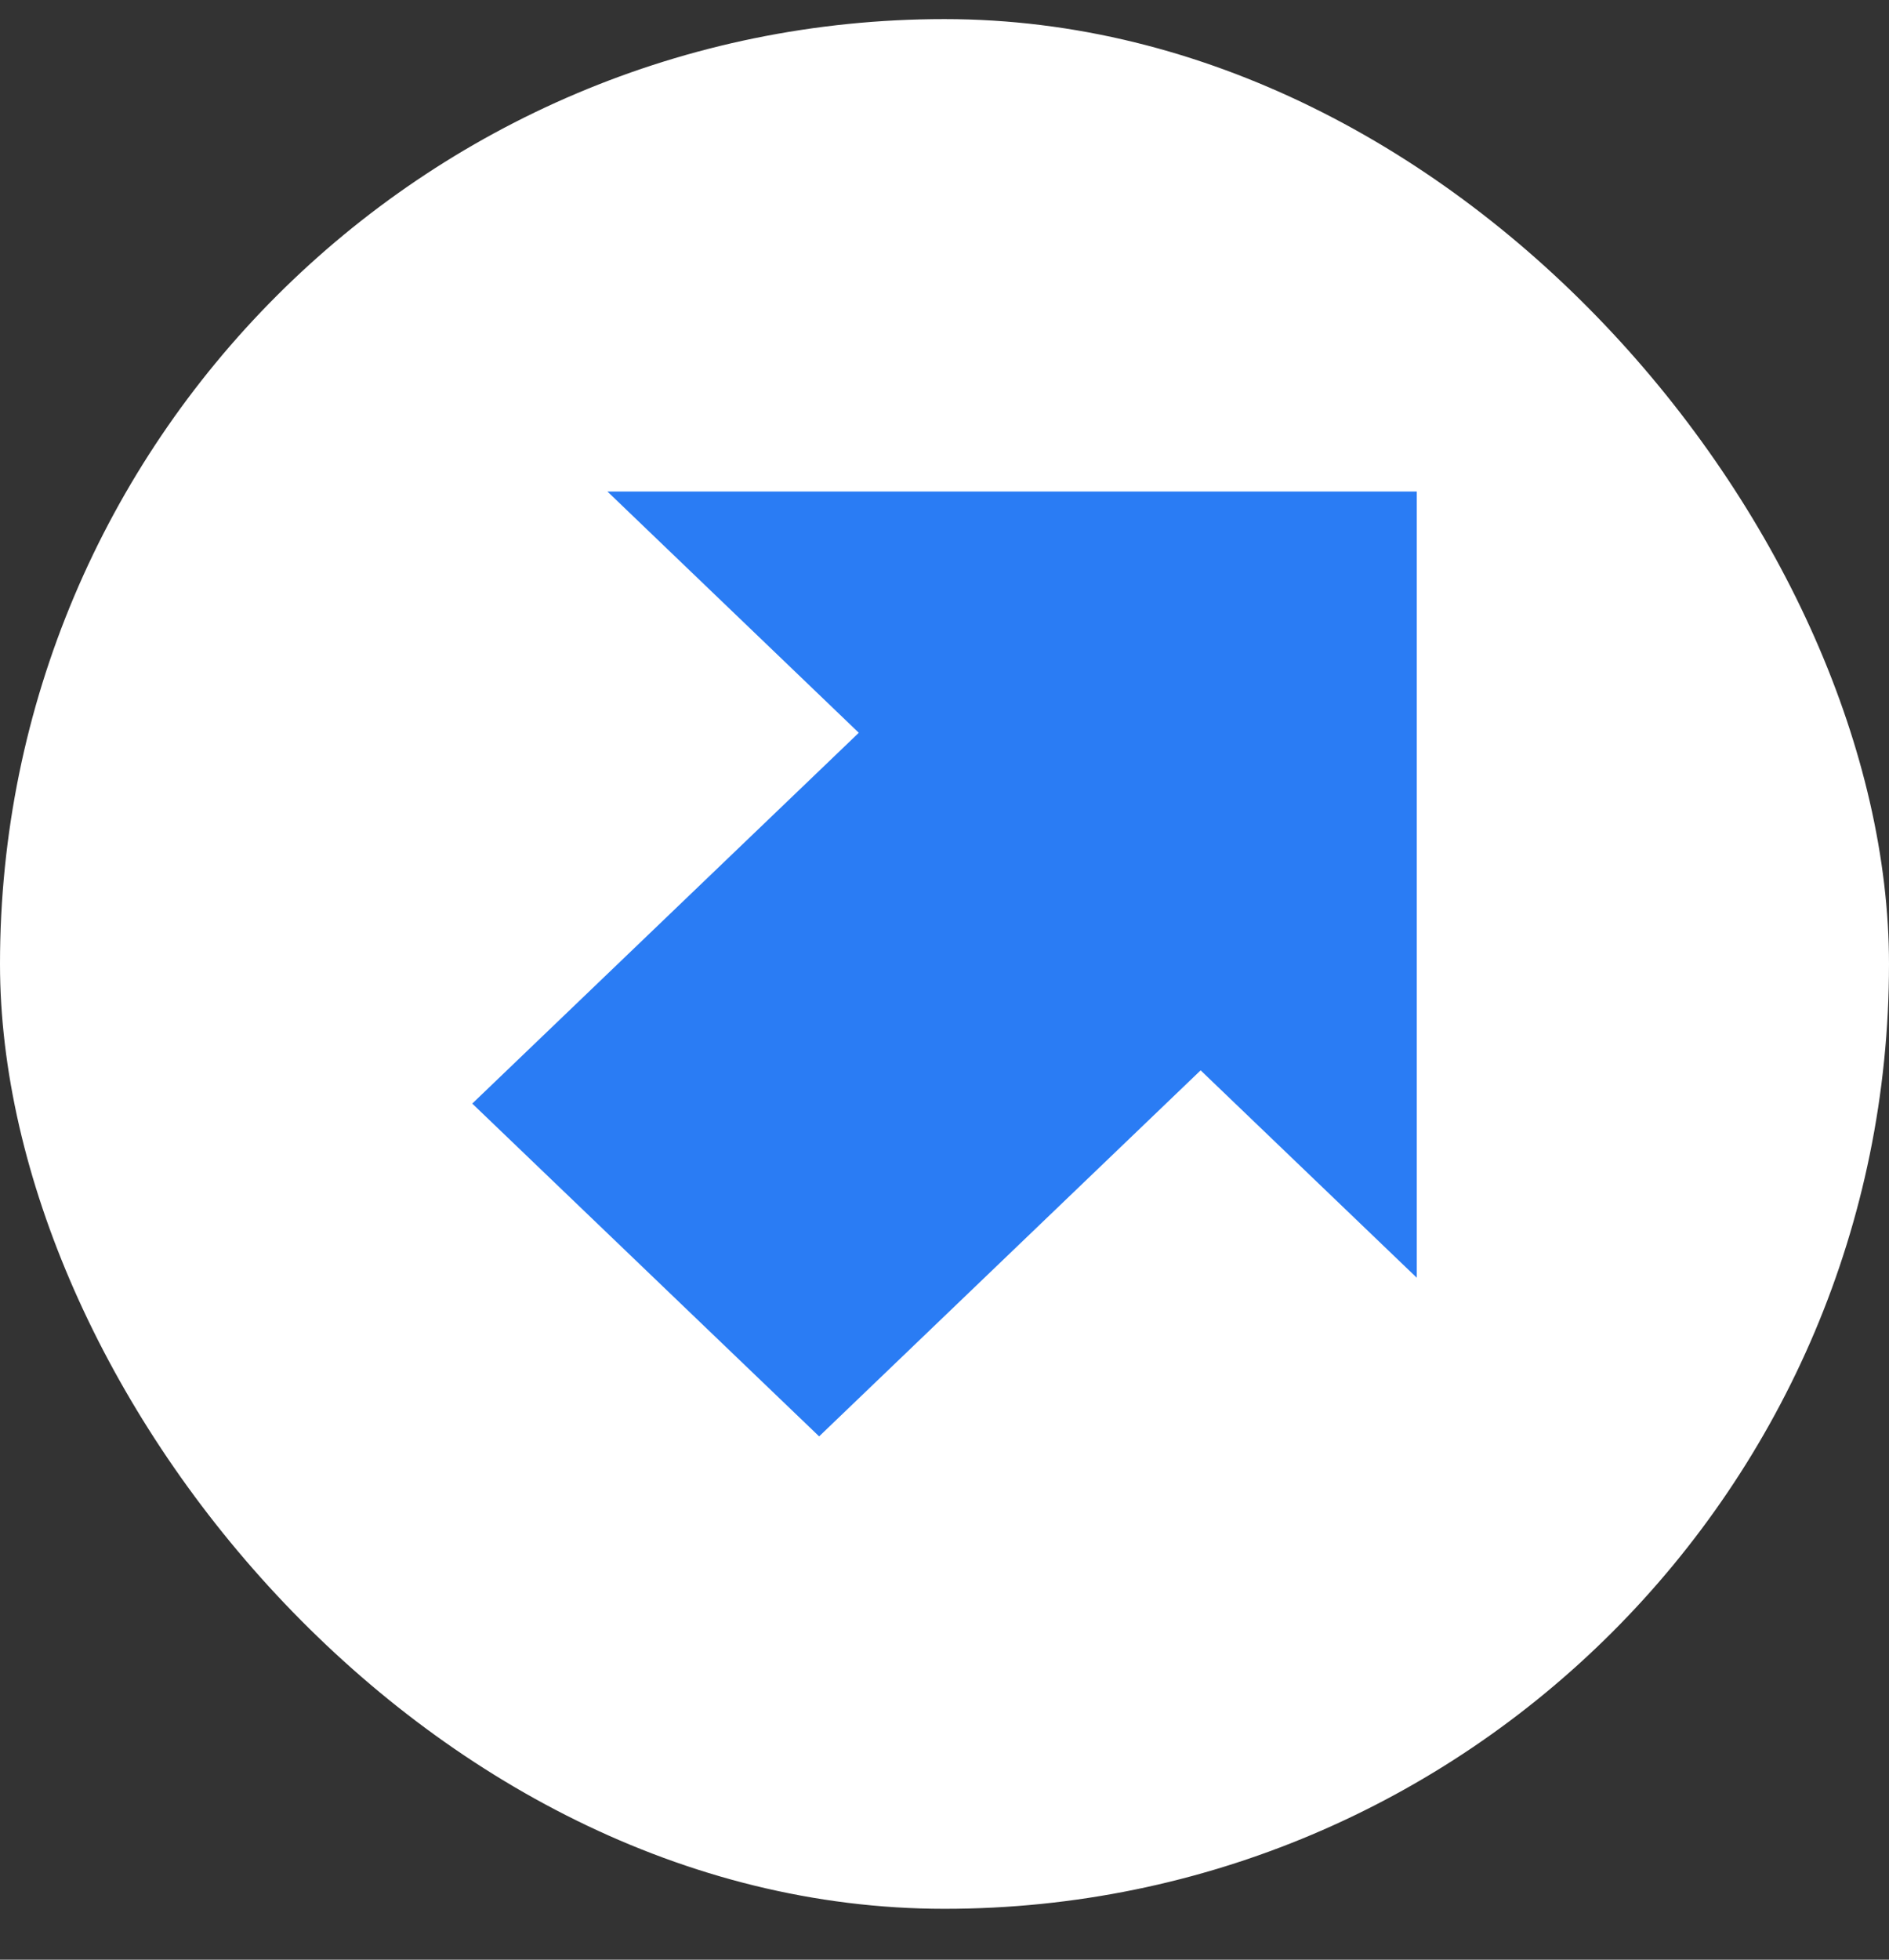
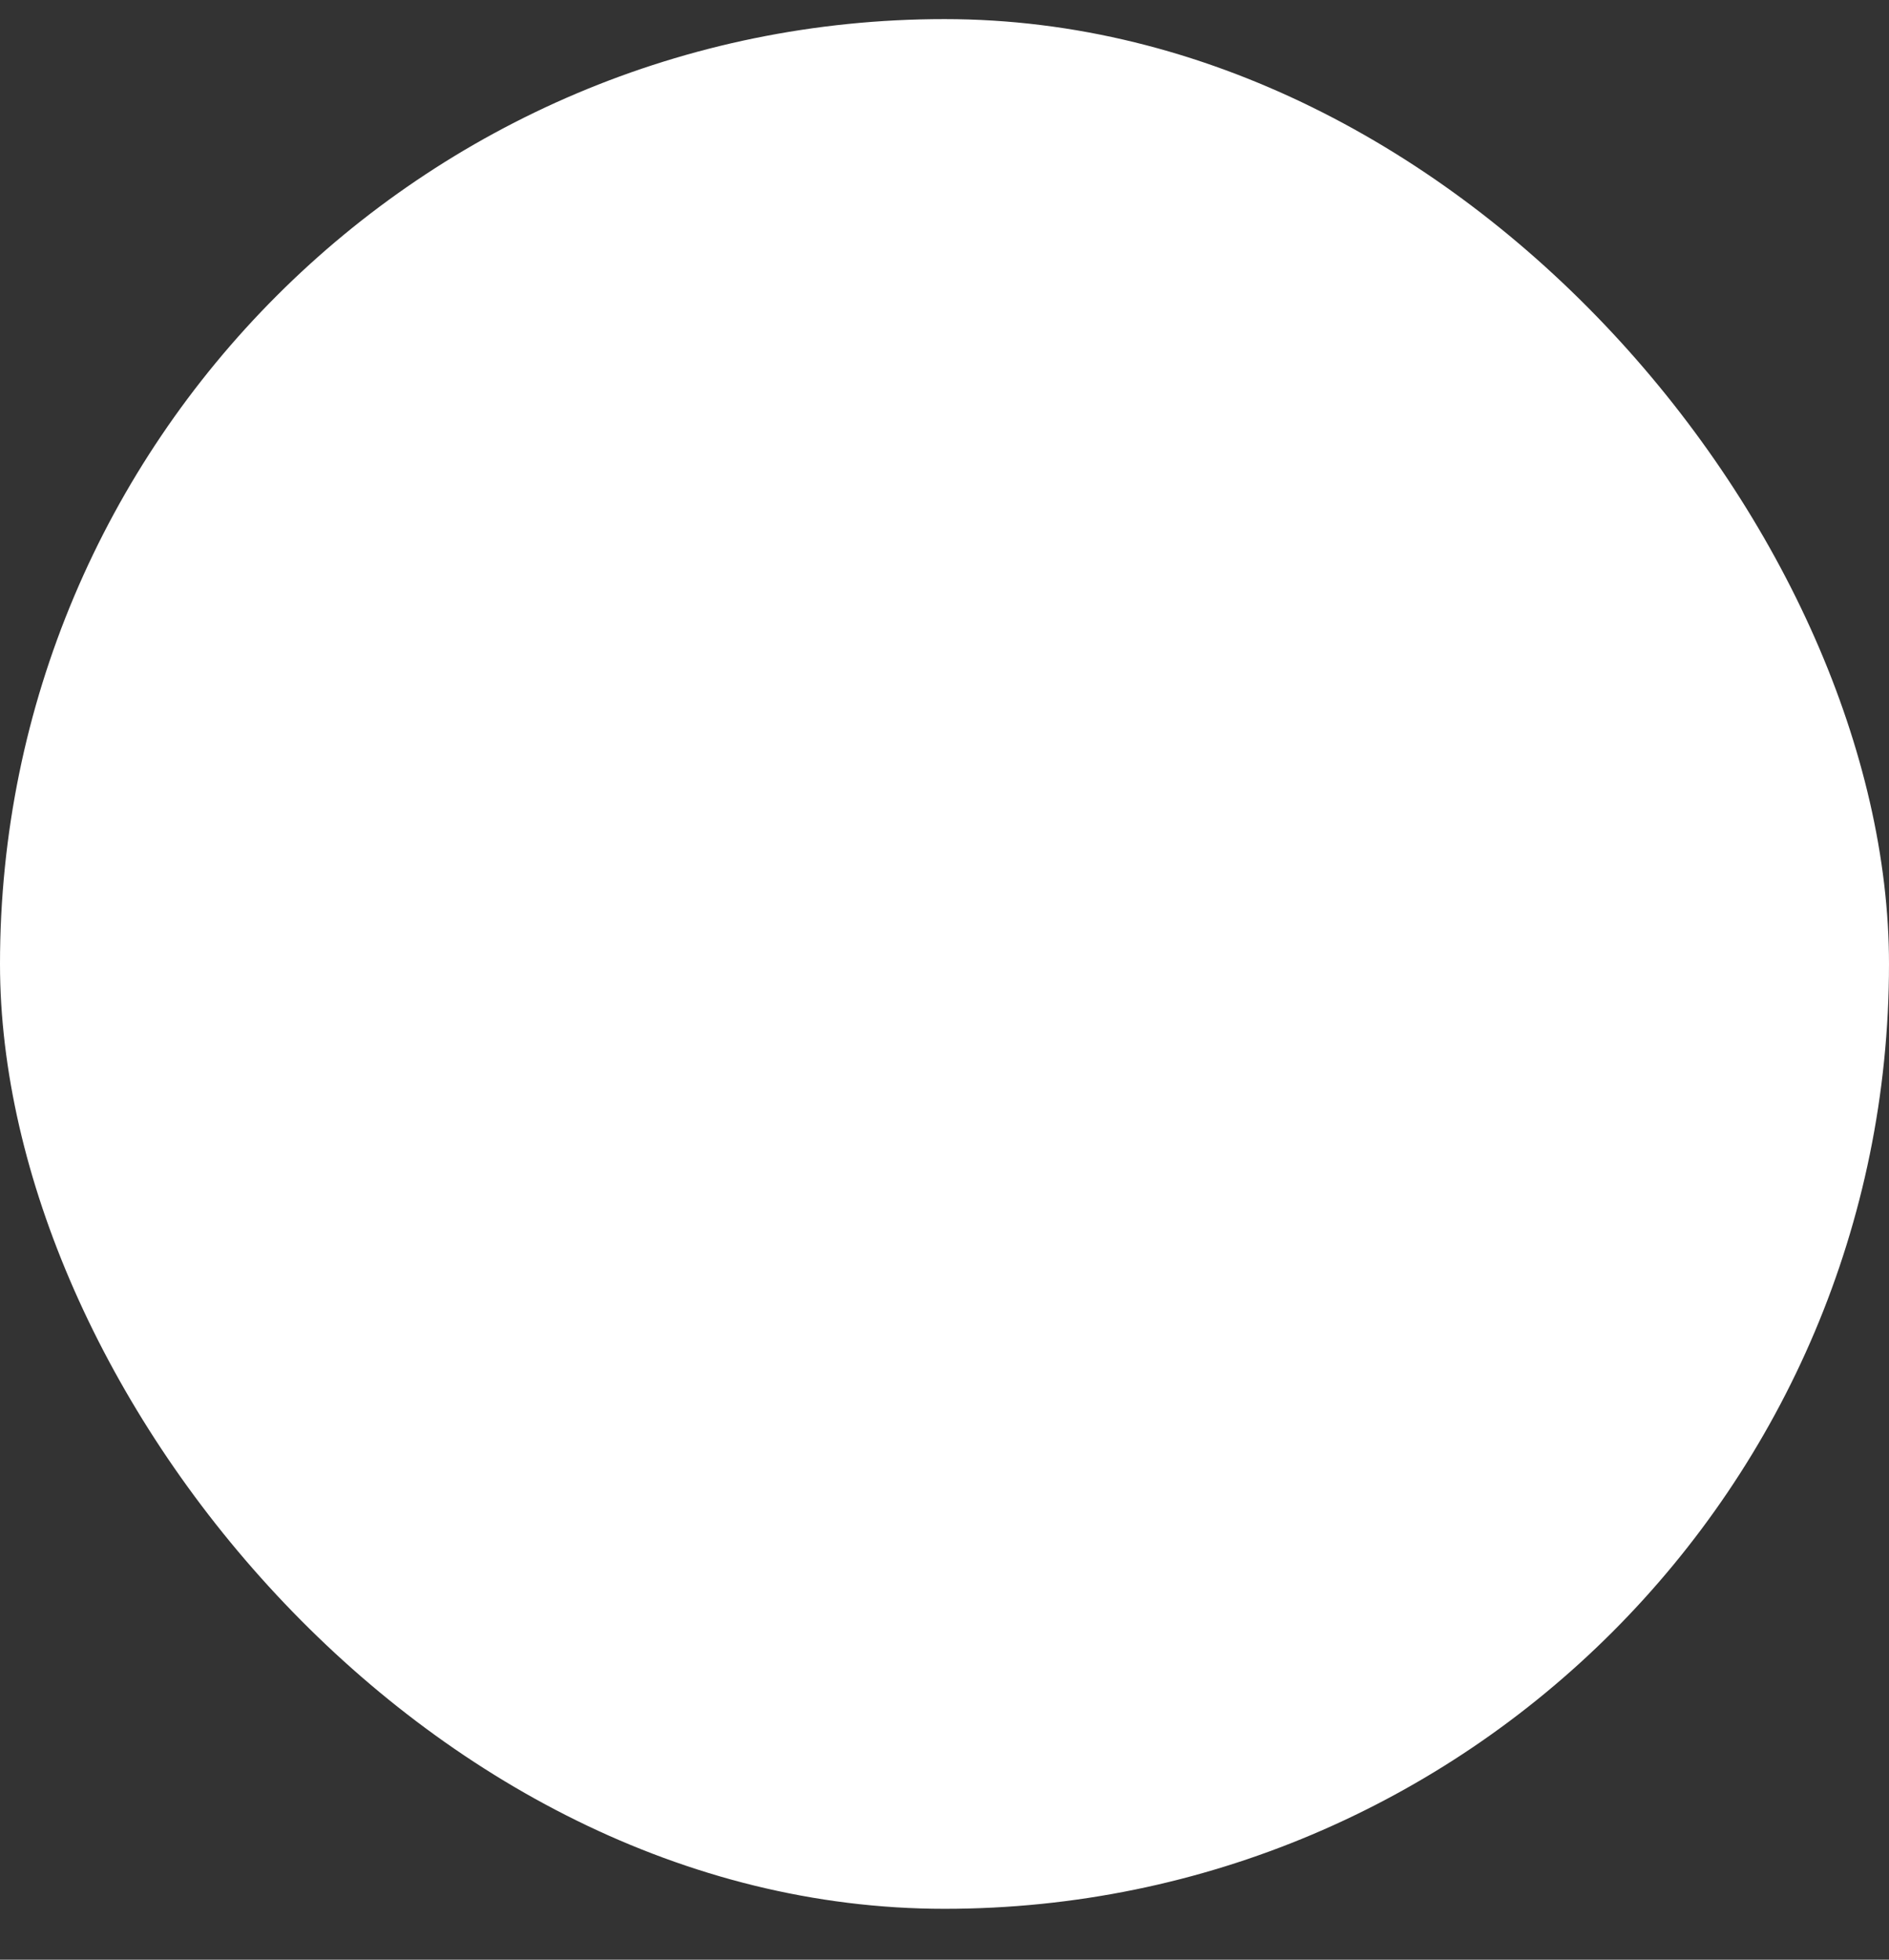
<svg xmlns="http://www.w3.org/2000/svg" width="27" height="28" viewBox="0 0 27 28" fill="none">
  <rect x="0" y="0" width="27" height="28" fill="#333333" stroke="none" />
  <rect y="0.273" width="27" height="27" rx="13.5" fill="white" />
-   <path d="M6.75 15.768L12.275 10.47L8.682 7.023H20.25V18.256L17.161 15.293L11.708 20.523L6.75 15.768Z" fill="#2A7CF4" />
</svg>